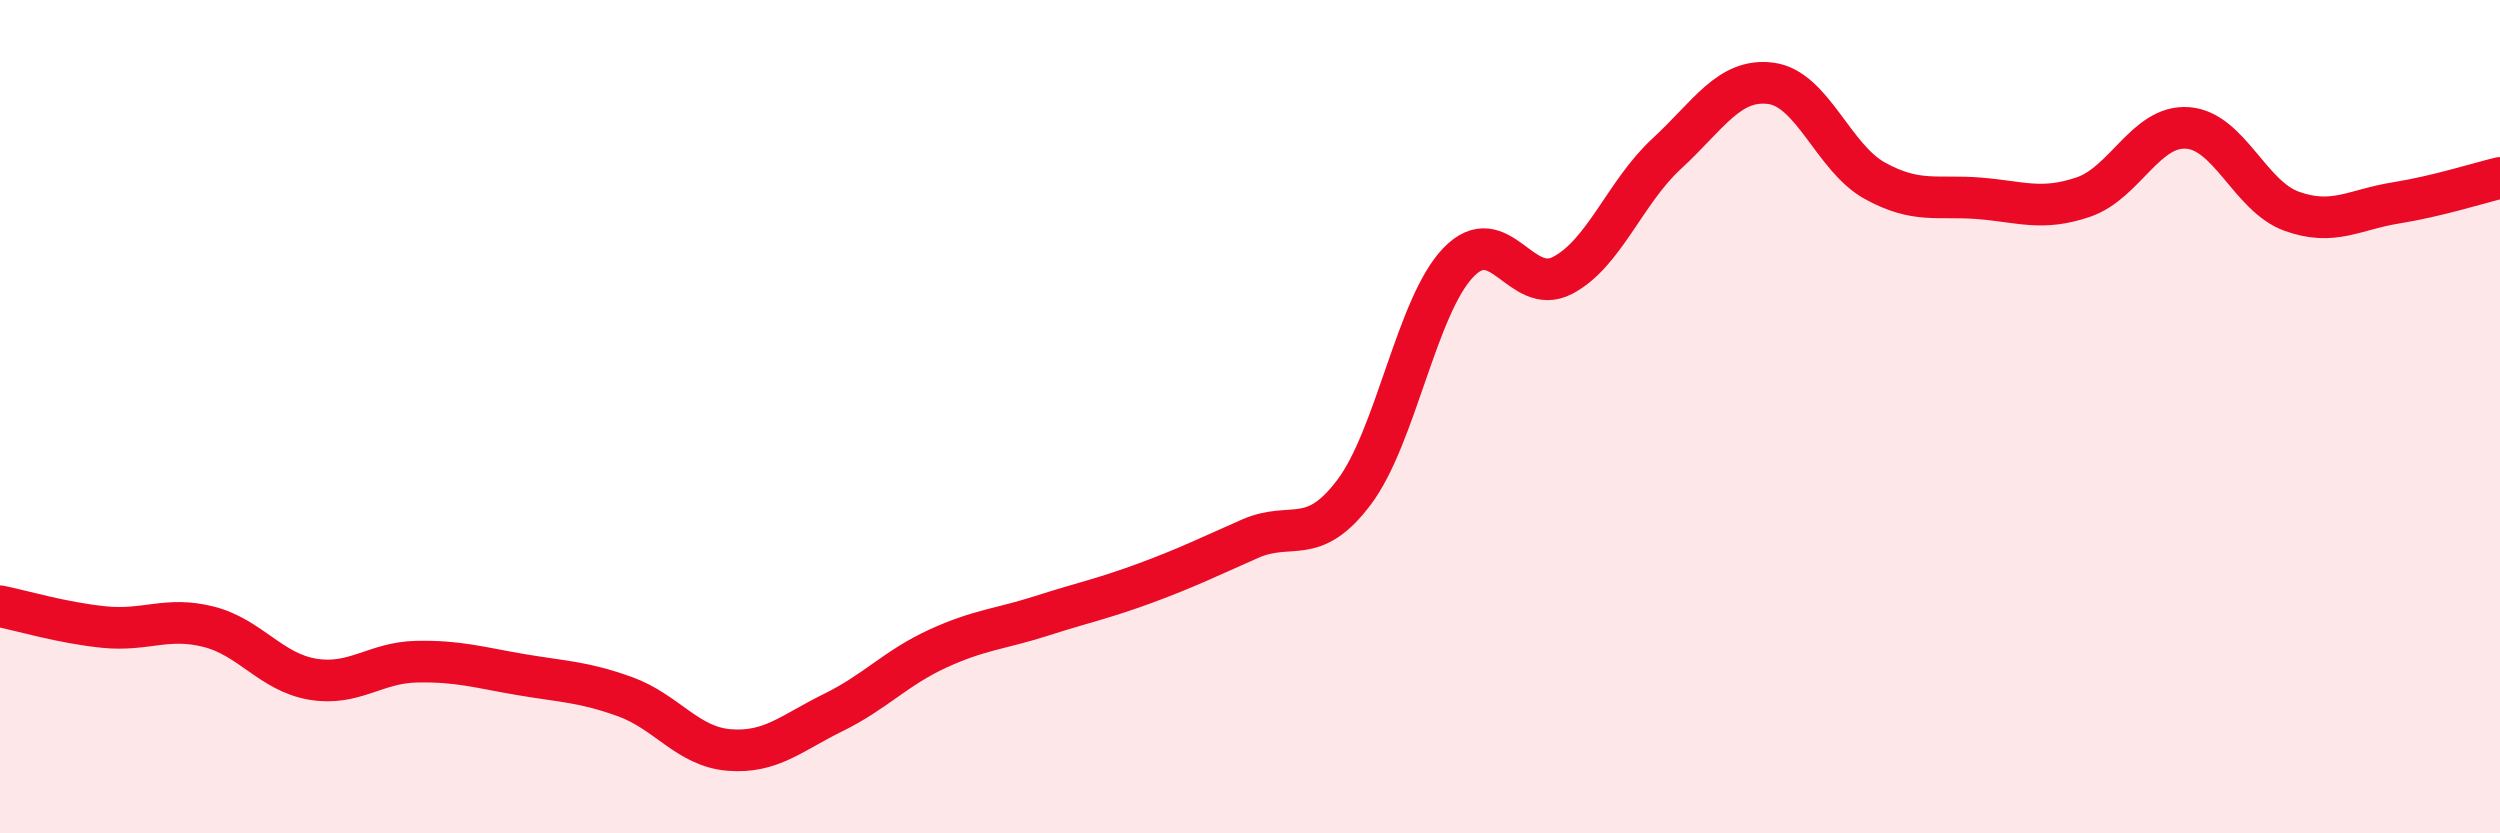
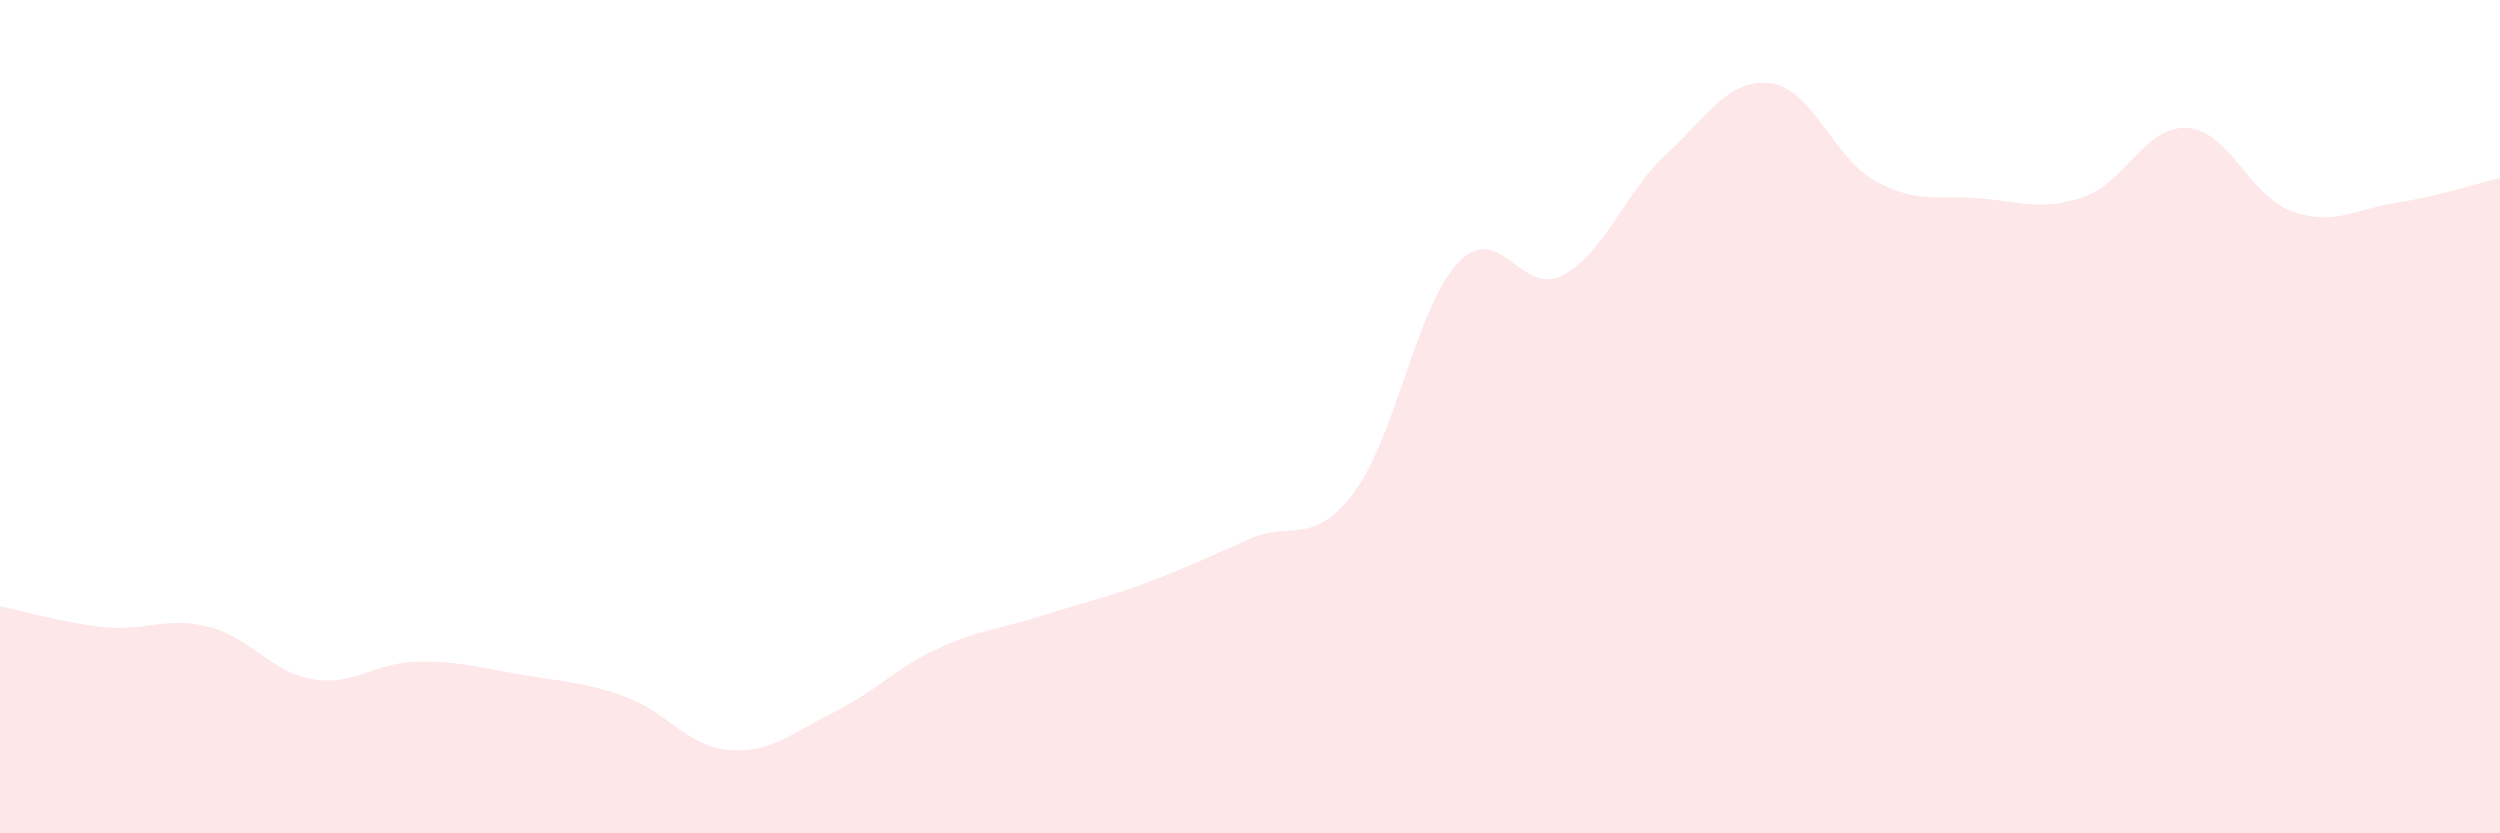
<svg xmlns="http://www.w3.org/2000/svg" width="60" height="20" viewBox="0 0 60 20">
  <path d="M 0,14.55 C 0.5,14.65 1.5,14.95 2.5,15.05 C 3.5,15.15 4,14.79 5,15.04 C 6,15.29 6.5,16.13 7.5,16.3 C 8.5,16.47 9,15.9 10,15.88 C 11,15.86 11.5,16.02 12.5,16.19 C 13.5,16.36 14,16.36 15,16.72 C 16,17.08 16.5,17.92 17.5,18 C 18.5,18.08 19,17.59 20,17.1 C 21,16.61 21.5,16.03 22.5,15.57 C 23.5,15.11 24,15.1 25,14.78 C 26,14.46 26.5,14.36 27.5,13.99 C 28.5,13.62 29,13.37 30,12.93 C 31,12.49 31.5,13.14 32.5,11.81 C 33.5,10.48 34,7.34 35,6.3 C 36,5.26 36.5,7.13 37.5,6.61 C 38.5,6.09 39,4.61 40,3.69 C 41,2.77 41.5,1.87 42.5,2 C 43.5,2.13 44,3.79 45,4.34 C 46,4.89 46.5,4.68 47.5,4.76 C 48.5,4.84 49,5.07 50,4.73 C 51,4.39 51.5,3 52.5,3.07 C 53.5,3.14 54,4.71 55,5.07 C 56,5.43 56.5,5.03 57.5,4.87 C 58.5,4.71 59.5,4.39 60,4.27L60 20L0 20Z" fill="#EB0A25" opacity="0.1" stroke-linecap="round" stroke-linejoin="round" />
-   <path d="M 0,14.55 C 0.5,14.65 1.5,14.95 2.5,15.05 C 3.5,15.15 4,14.79 5,15.04 C 6,15.29 6.5,16.13 7.5,16.3 C 8.5,16.47 9,15.9 10,15.88 C 11,15.86 11.5,16.02 12.5,16.19 C 13.5,16.36 14,16.36 15,16.72 C 16,17.08 16.5,17.92 17.5,18 C 18.5,18.08 19,17.59 20,17.1 C 21,16.61 21.5,16.03 22.5,15.57 C 23.5,15.11 24,15.1 25,14.78 C 26,14.46 26.5,14.36 27.5,13.99 C 28.5,13.62 29,13.37 30,12.93 C 31,12.49 31.5,13.14 32.5,11.81 C 33.5,10.48 34,7.34 35,6.3 C 36,5.26 36.5,7.13 37.5,6.61 C 38.5,6.09 39,4.61 40,3.69 C 41,2.77 41.5,1.87 42.5,2 C 43.5,2.13 44,3.79 45,4.34 C 46,4.89 46.5,4.68 47.5,4.76 C 48.5,4.84 49,5.07 50,4.73 C 51,4.39 51.5,3 52.5,3.07 C 53.5,3.14 54,4.71 55,5.07 C 56,5.43 56.5,5.03 57.5,4.87 C 58.5,4.71 59.5,4.39 60,4.27" stroke="#EB0A25" stroke-width="1" fill="none" stroke-linecap="round" stroke-linejoin="round" />
</svg>